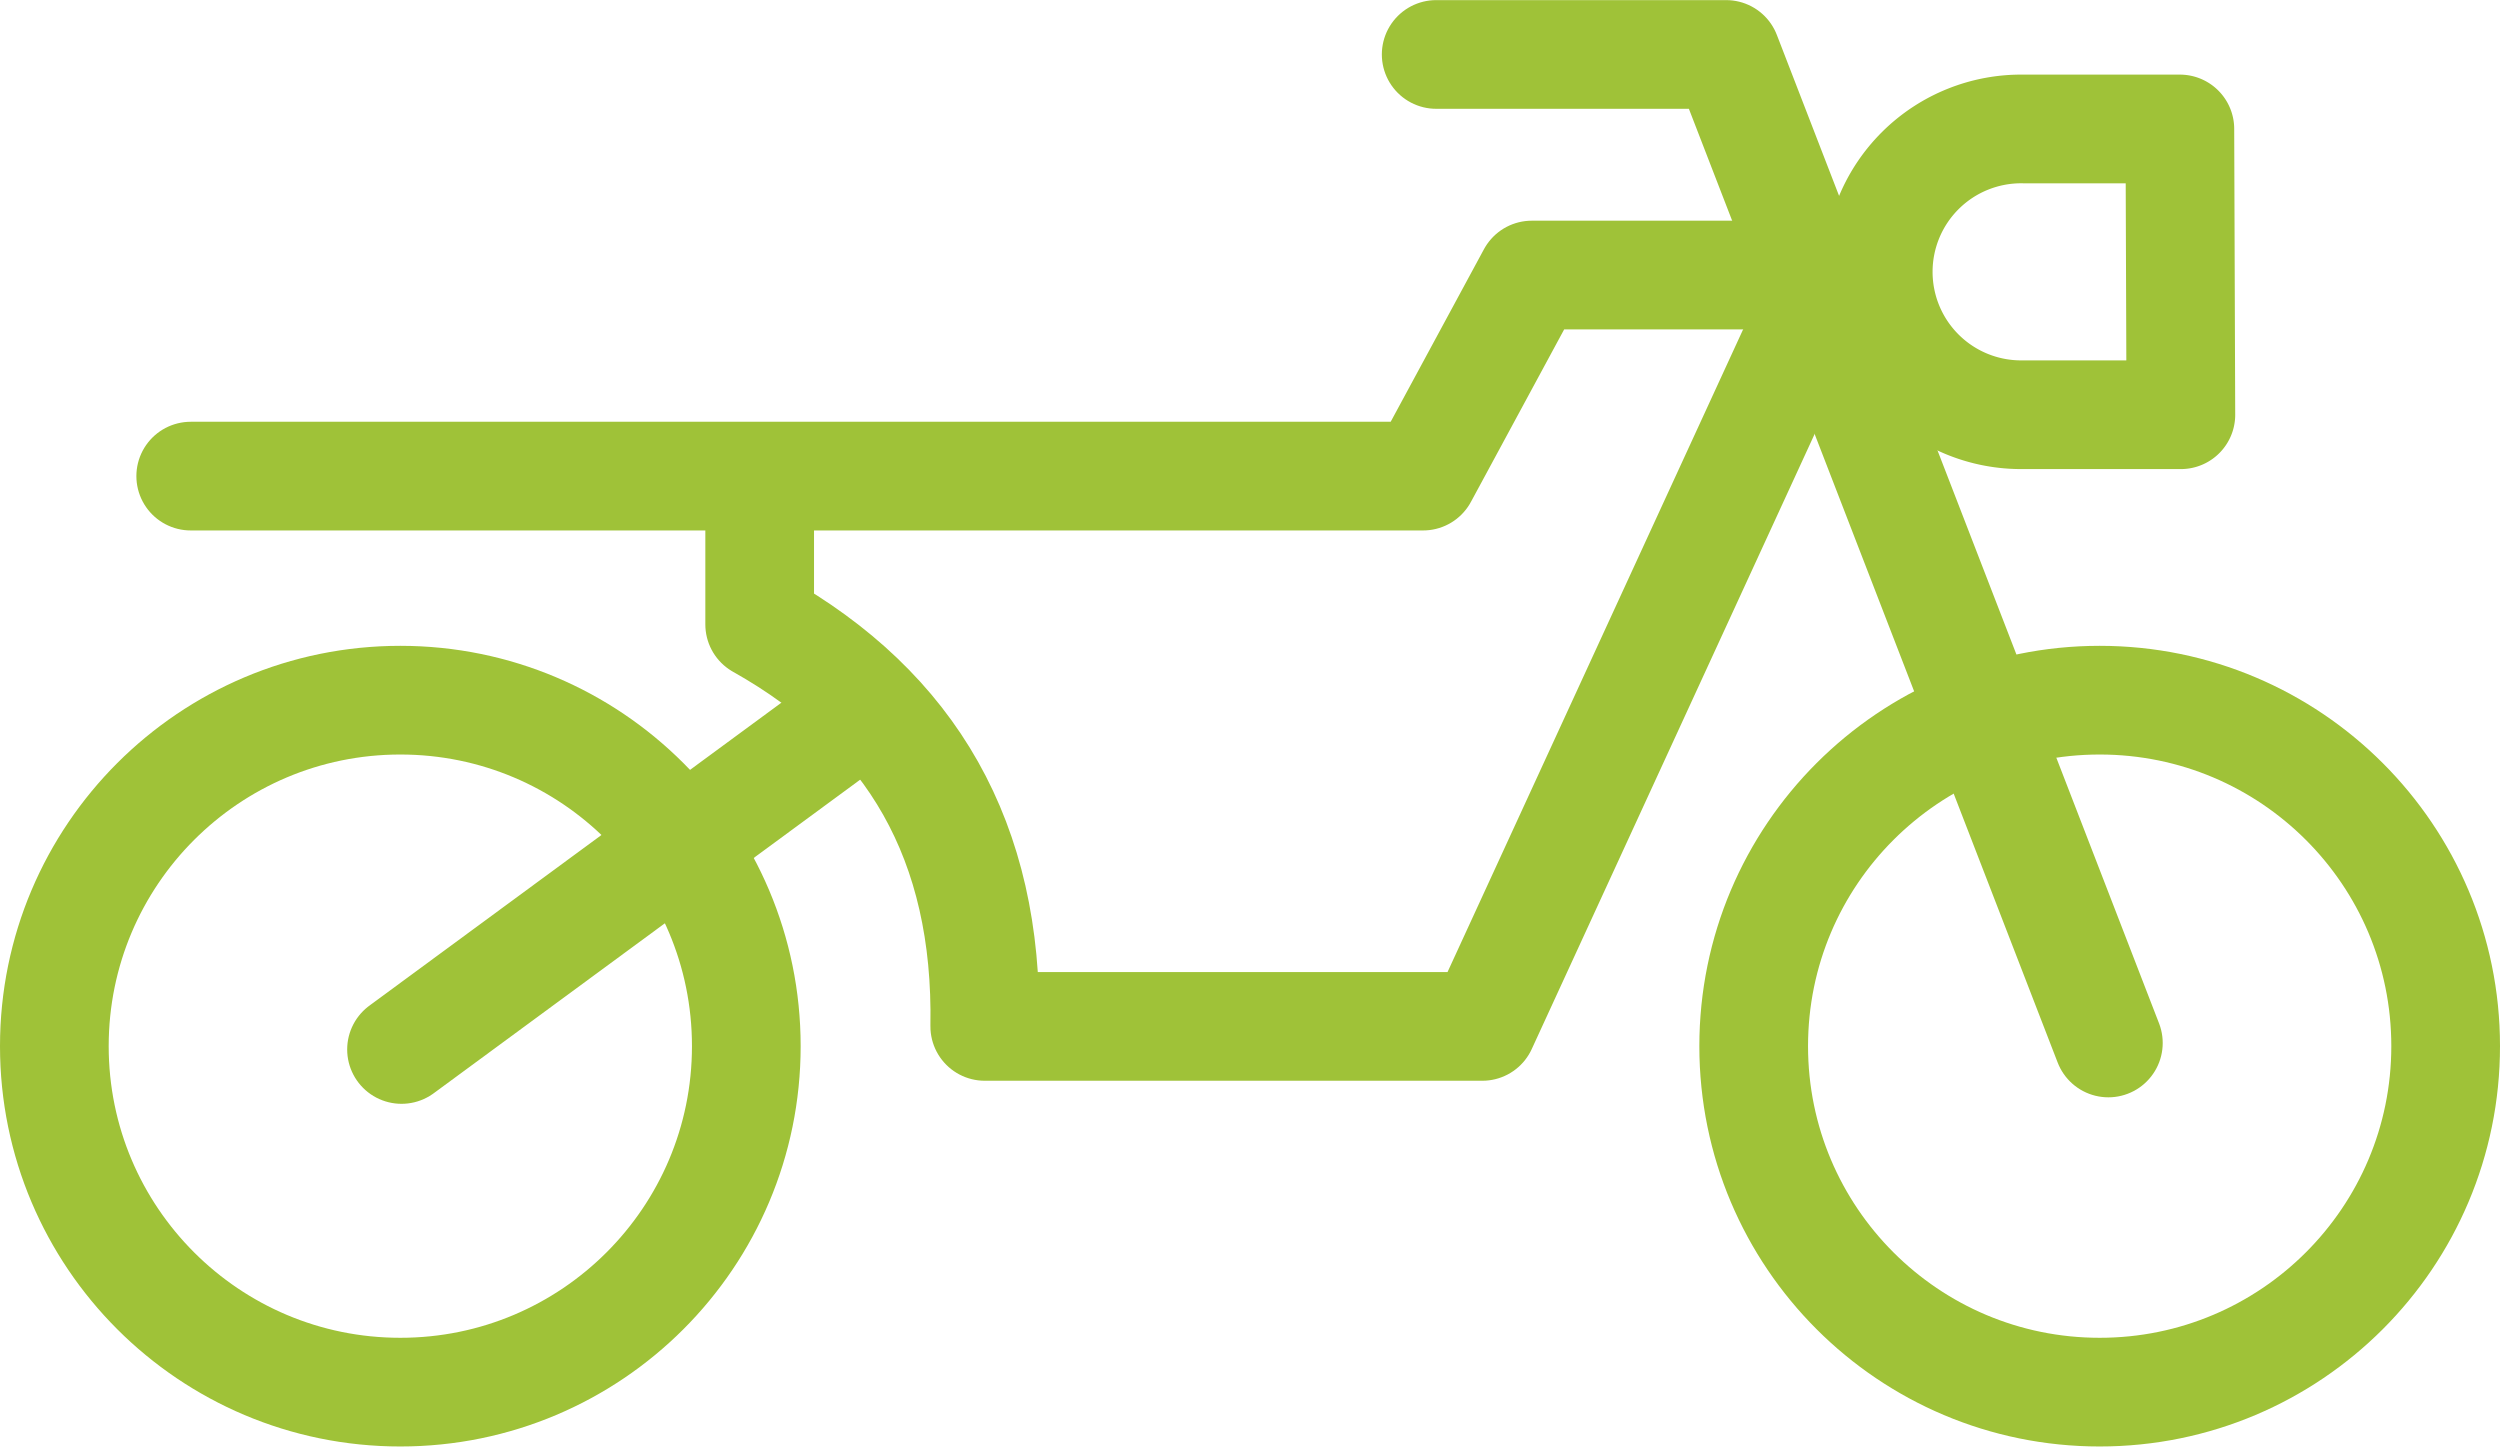
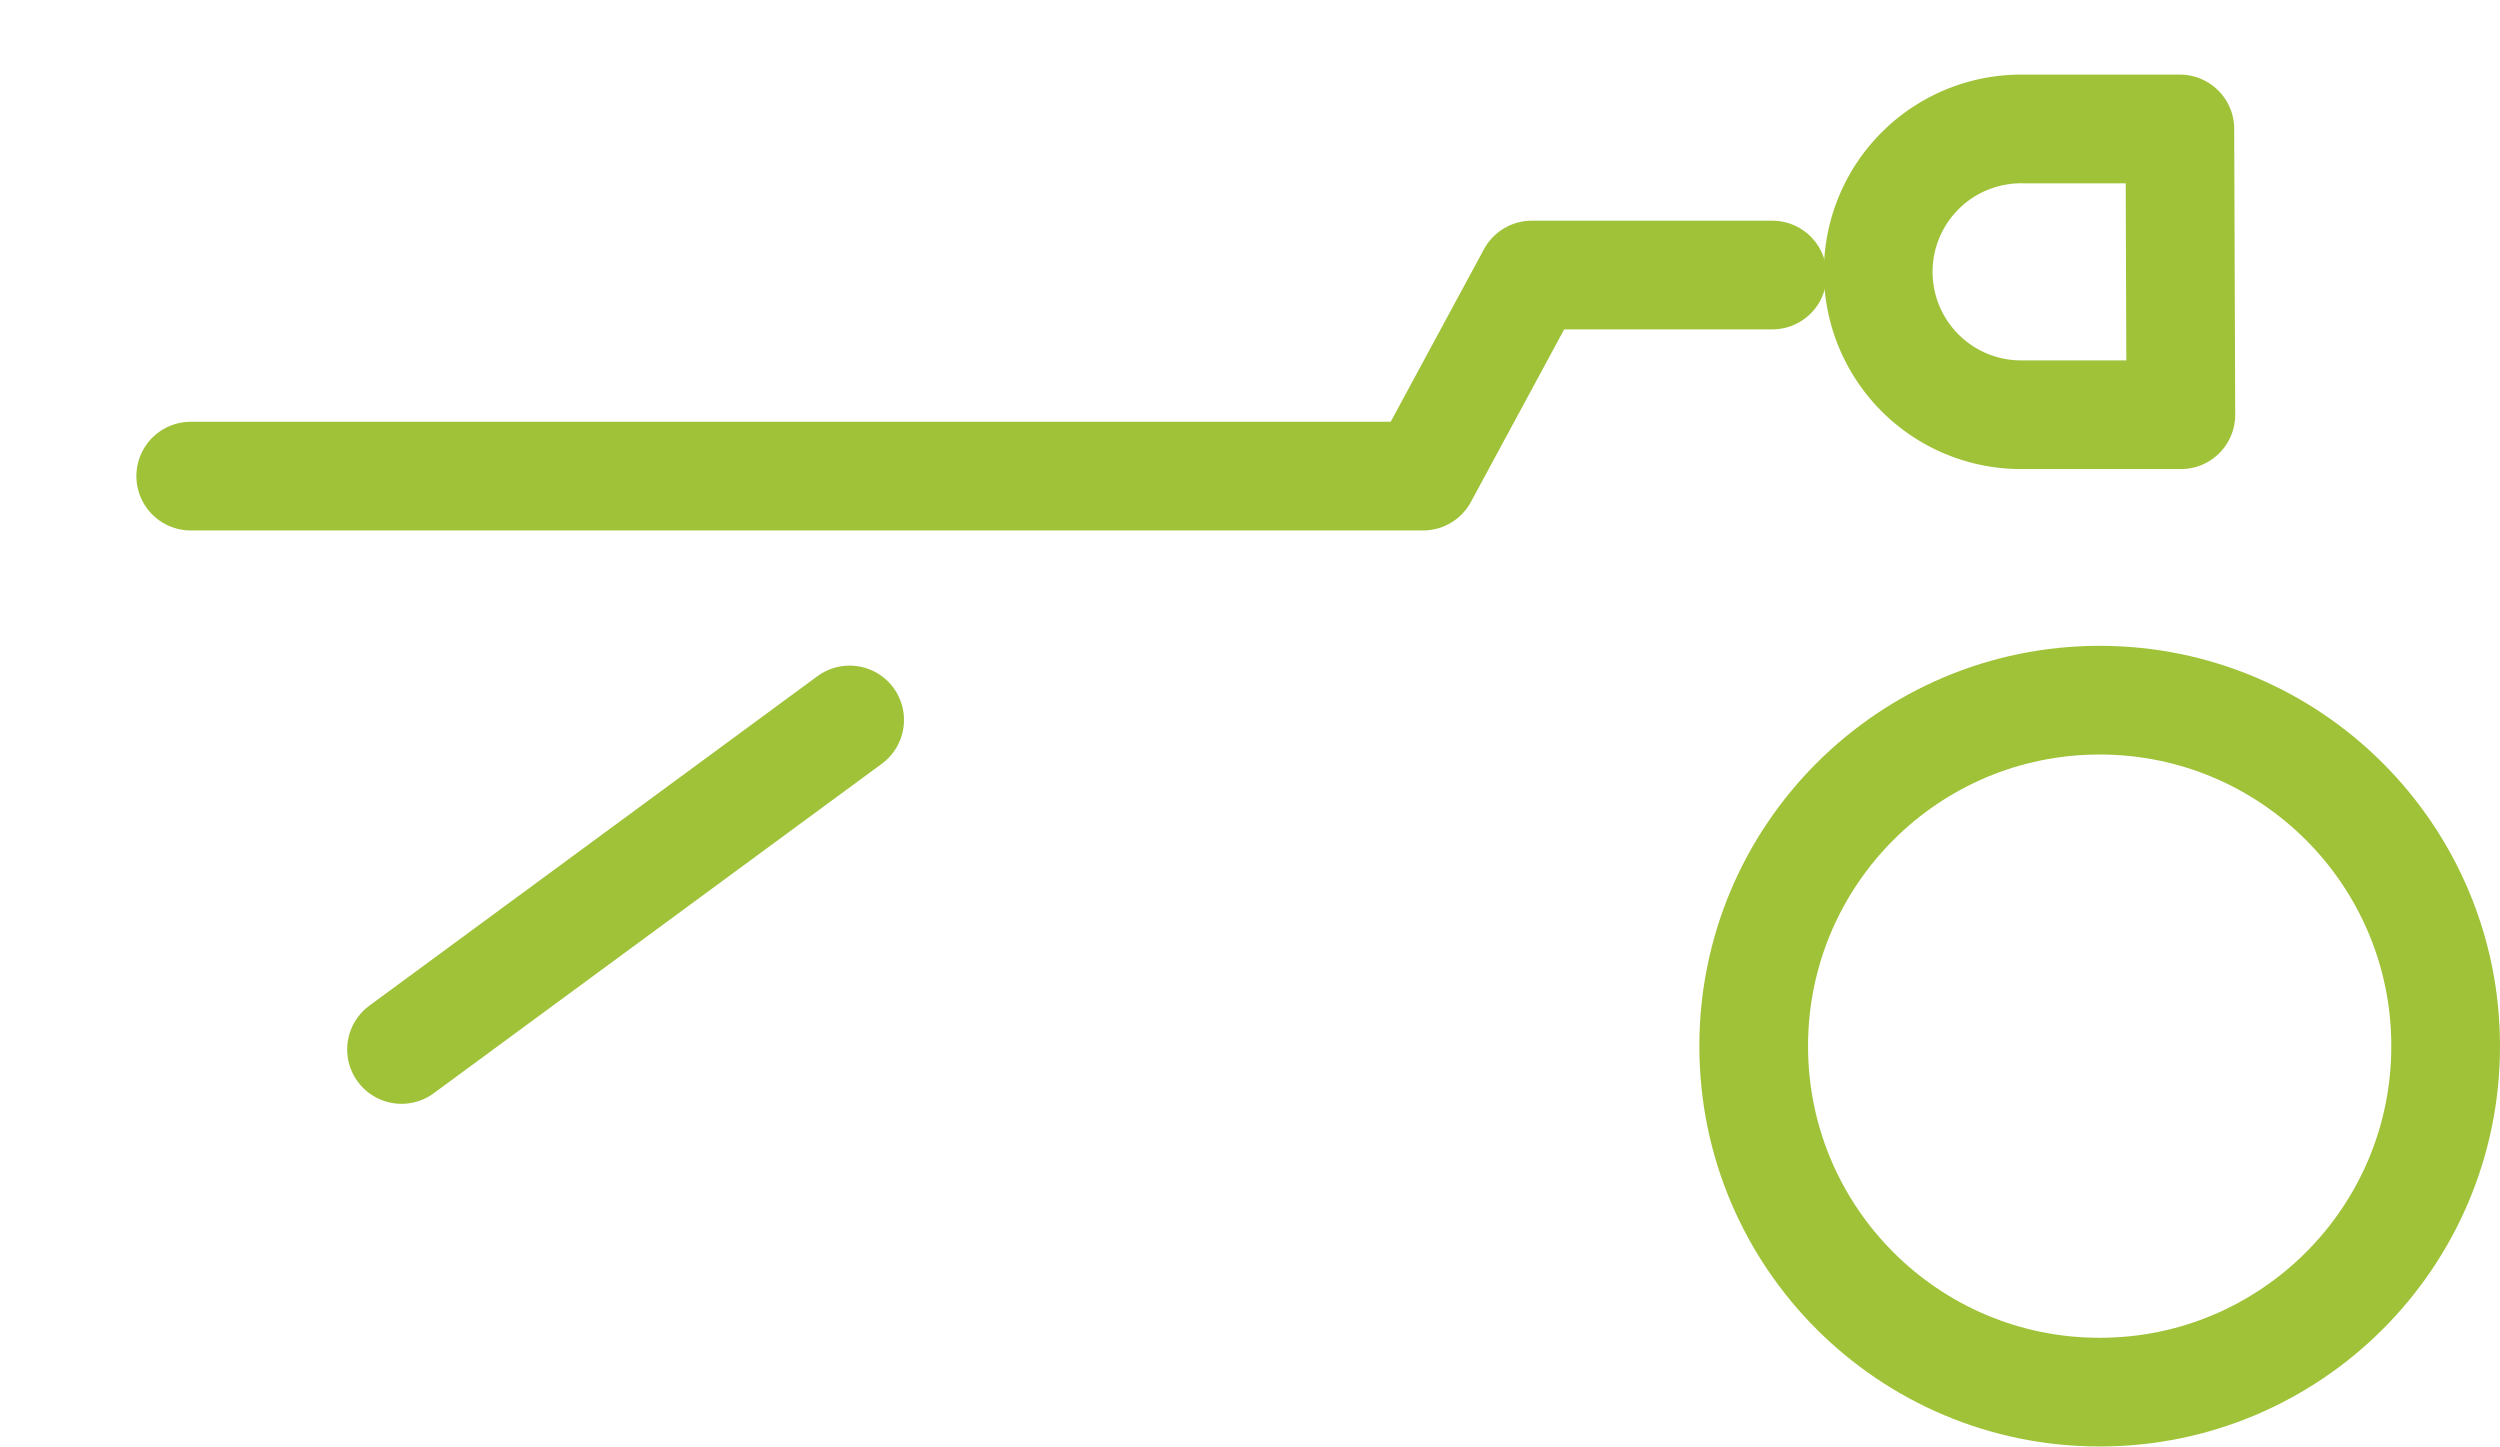
<svg xmlns="http://www.w3.org/2000/svg" width="92.006" height="53.235" viewBox="0 0 92.006 53.235">
  <defs>
    <style>.a{fill:none;stroke:#9fc238;stroke-linecap:round;stroke-linejoin:round;stroke-width:4px;}</style>
  </defs>
  <g transform="translate(2 2)">
-     <ellipse class="a" cx="12.733" cy="12.733" rx="12.733" ry="12.733" transform="translate(0 23.768)" />
    <ellipse class="a" cx="12.733" cy="12.733" rx="12.733" ry="12.733" transform="translate(62.54 23.768)" />
-     <path class="a" d="M603.681,136.447,591.8,162.278H573.487c.122-6.79-2.669-11.641-8.283-14.794v-3.76" transform="translate(-539.246 -126.504)" />
-     <path class="a" d="M602.789,167.7l-14.067-36.38H578.051" transform="translate(-527.196 -131.316)" />
    <path class="a" d="M554.4,142.906h45.354l4-7.4h8.852" transform="translate(-549.381 -127.384)" />
    <line class="a" y1="12.127" x2="16.492" transform="translate(12.777 24.496)" />
    <path class="a" d="M597.512,132.733h-5.769a5.259,5.259,0,1,0,0,10.517h5.806Z" transform="translate(-519.288 -129.987)" />
  </g>
</svg>